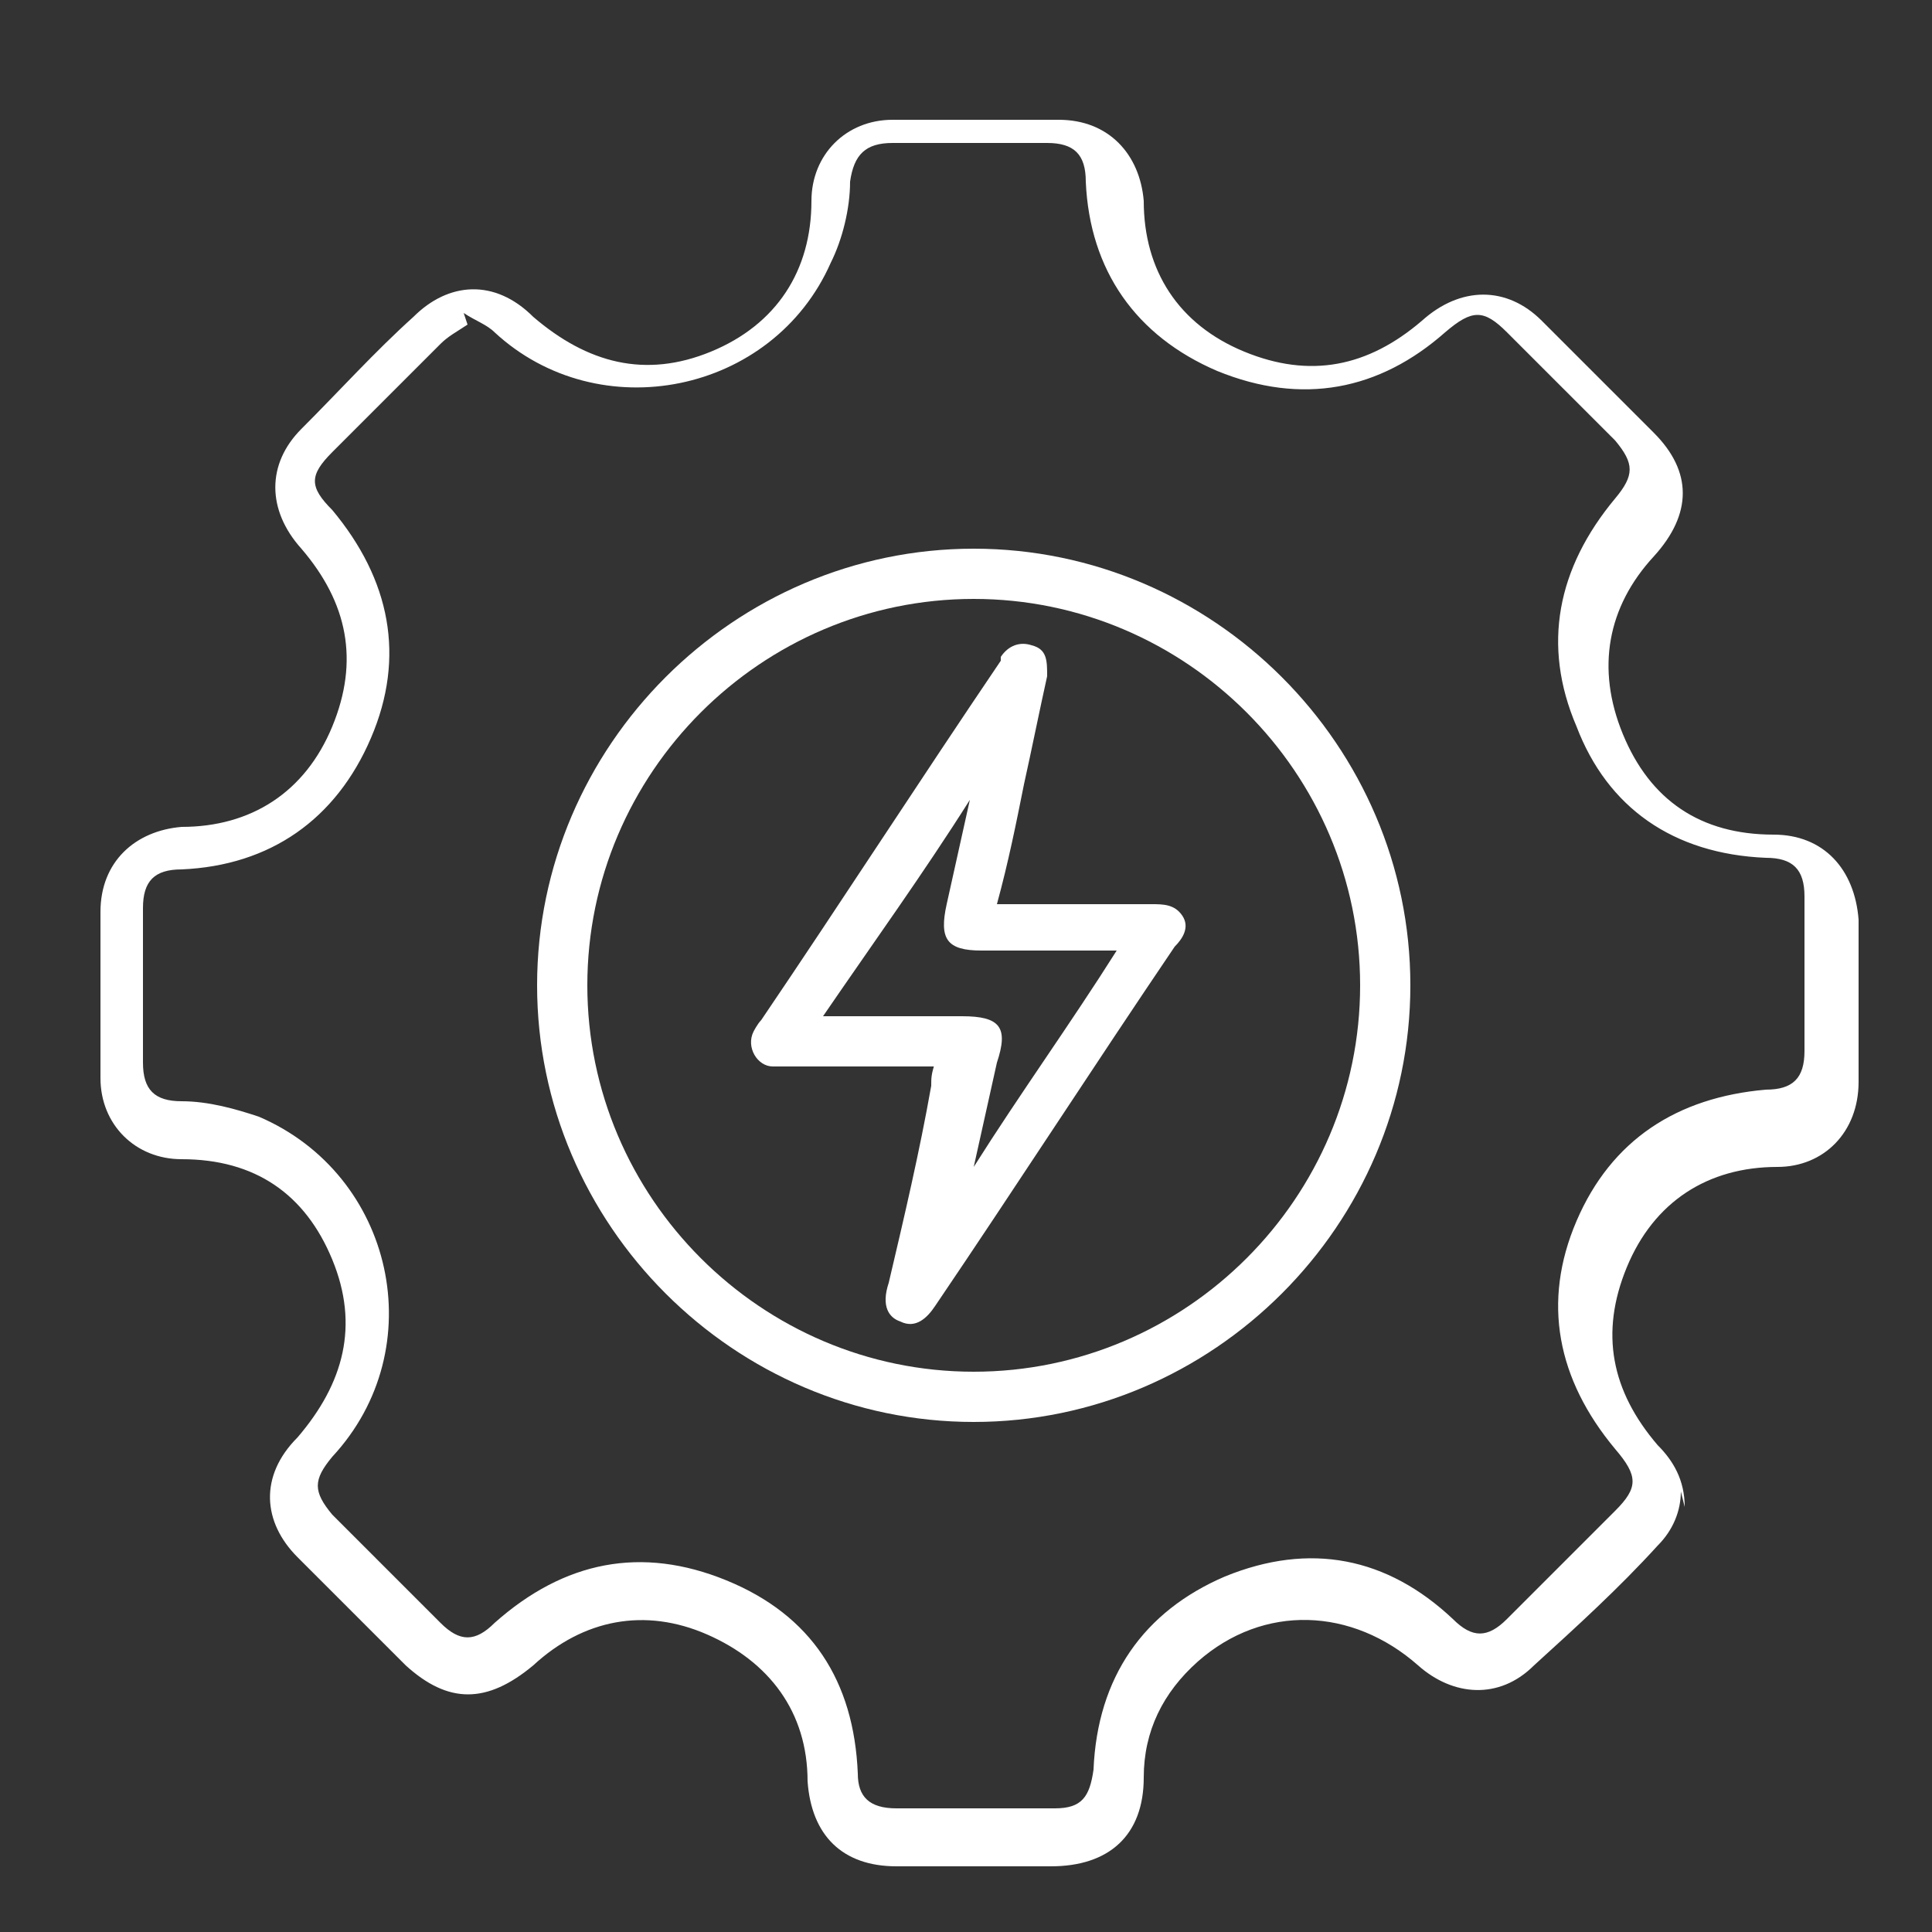
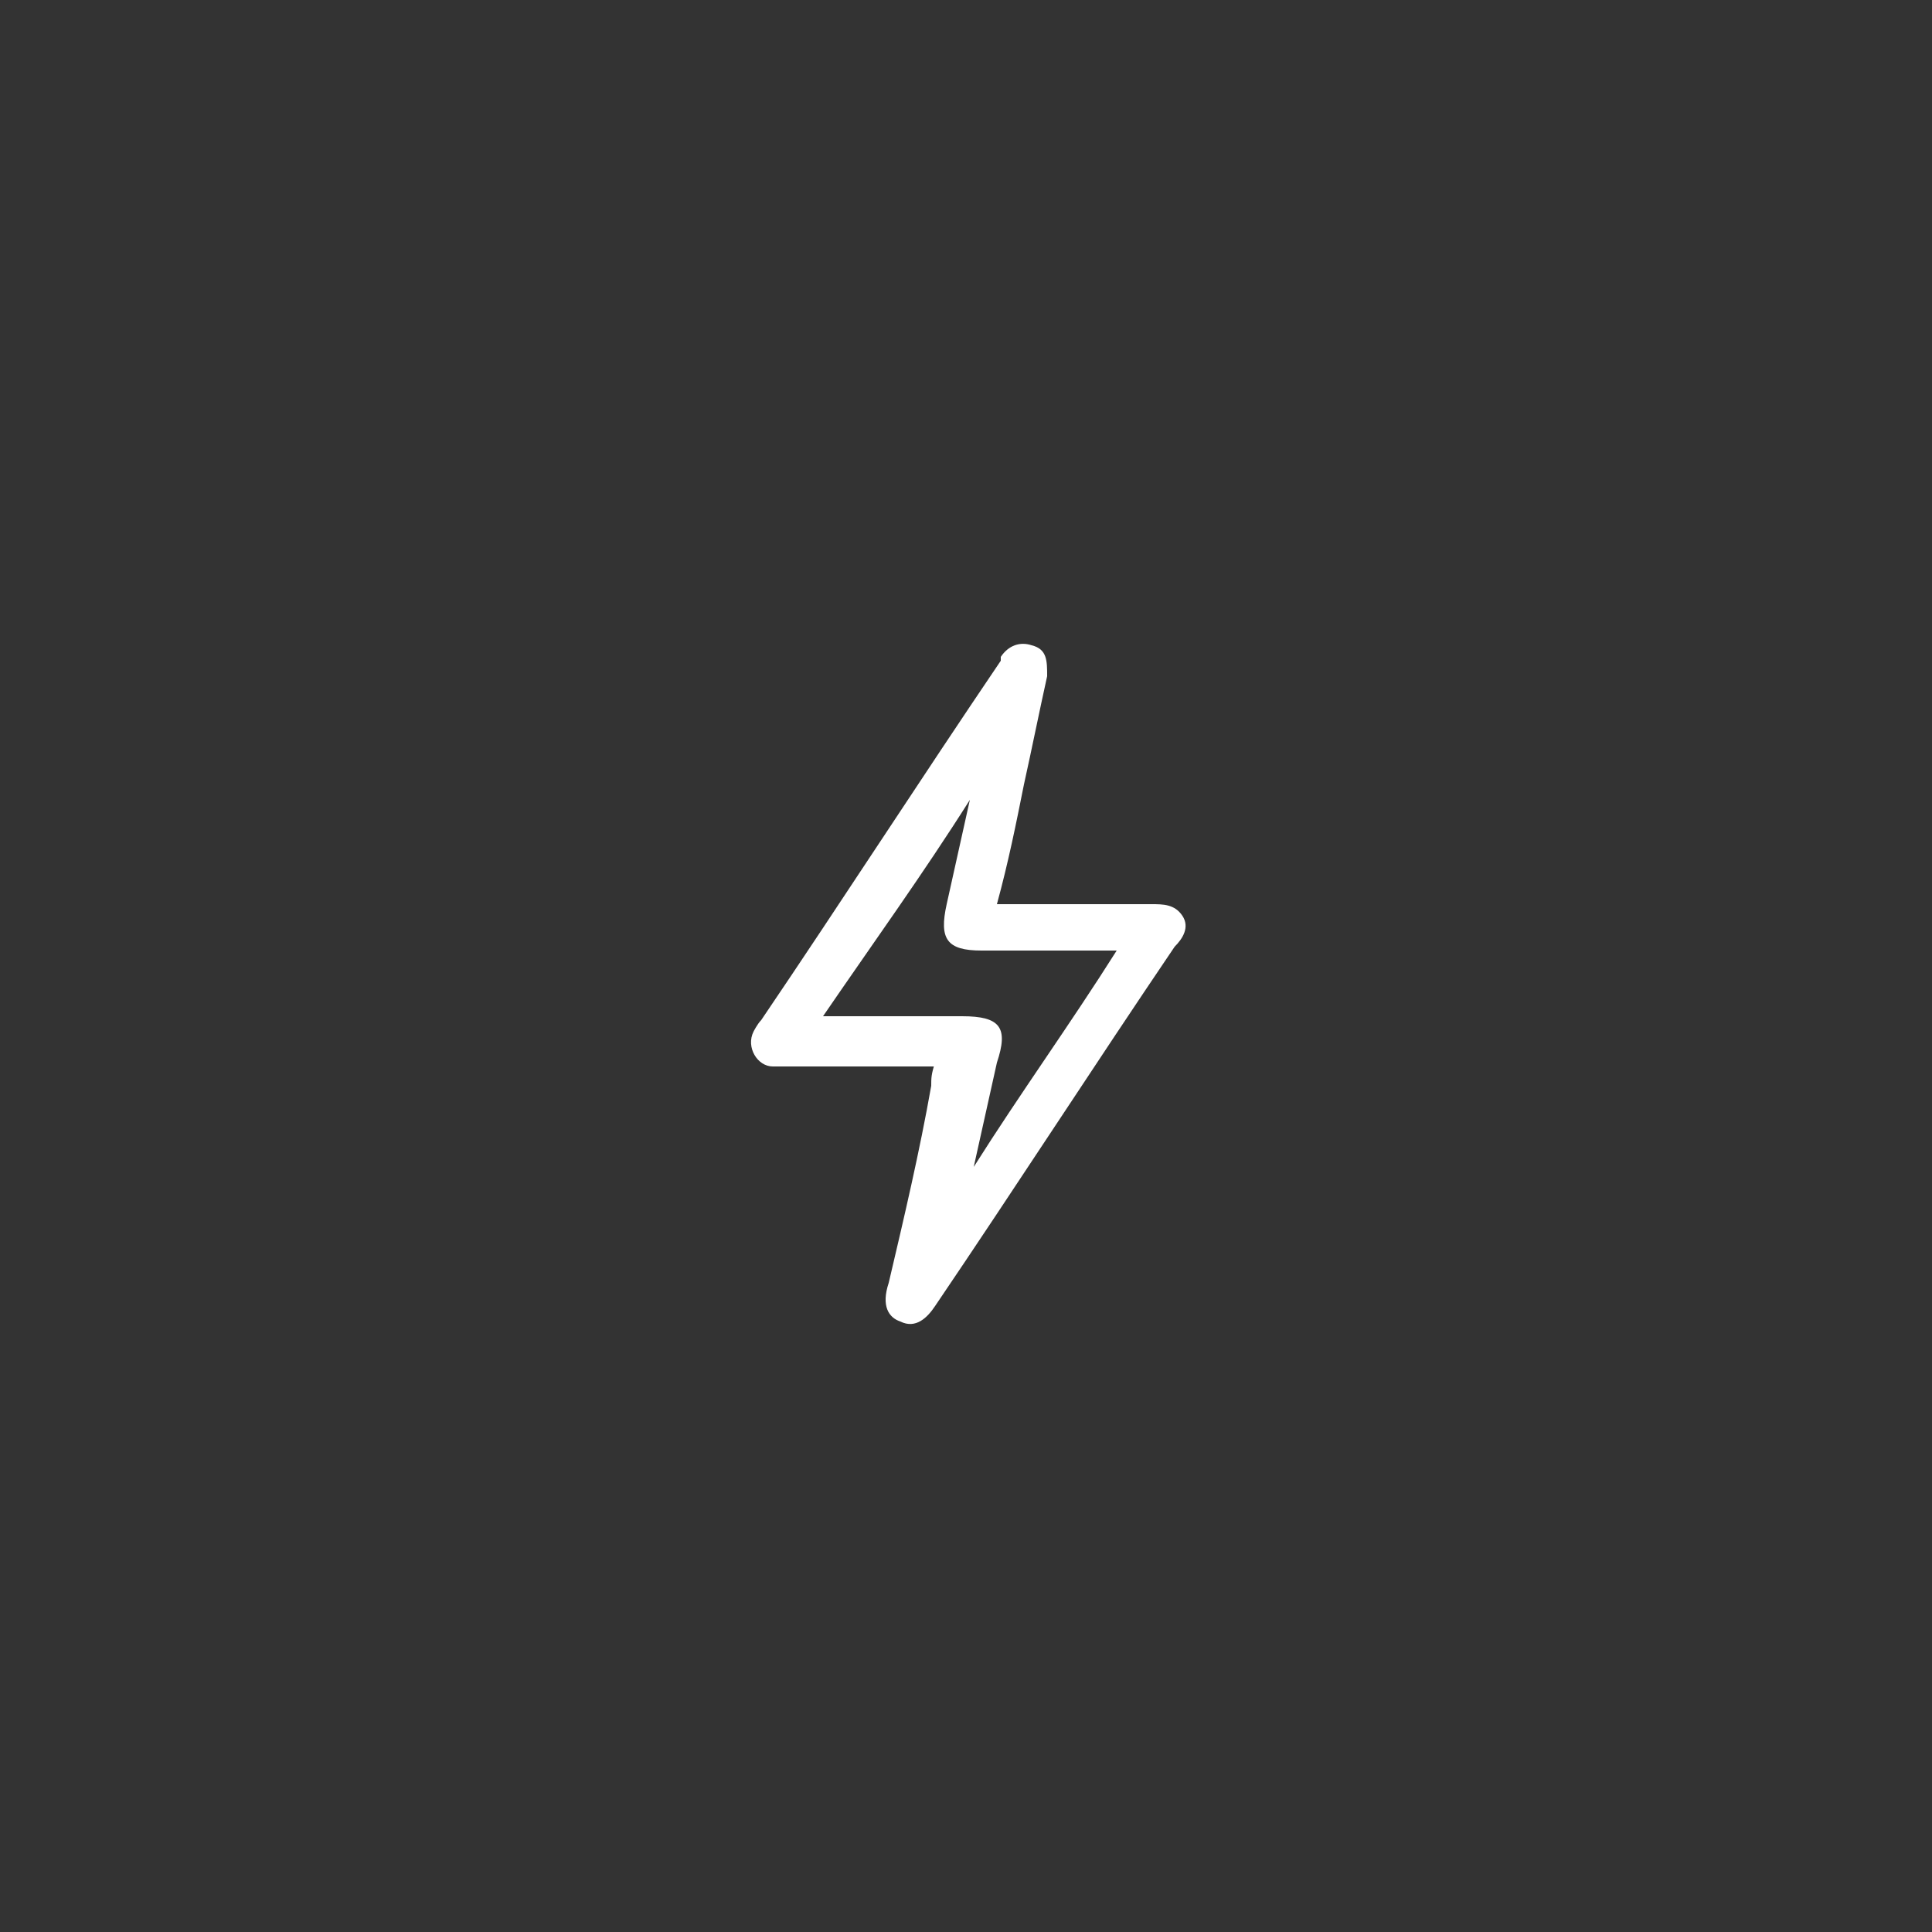
<svg xmlns="http://www.w3.org/2000/svg" id="_圖層_1" data-name="圖層 1" version="1.1" viewBox="0 0 50 50">
  <rect x="0" y="0" width="50" height="50" fill="#333333" stroke="none" />
  <defs>
    <style>
      .cls-1 {
        fill: #fff;
        stroke-width: 0px;
      }
    </style>
  </defs>
-   <path class="cls-1" d="M43.5,38.6c0,.5-.2,1-.6,1.4-1,1.1-2.1,2.1-3.2,3.1-.9.9-2.1.8-3,0-1.7-1.5-4-1.6-5.7-.1-.9.8-1.4,1.8-1.4,3,0,1.5-.9,2.3-2.4,2.3-1.3,0-2.6,0-4,0-1.4,0-2.2-.8-2.3-2.2,0-1.8-1-3.1-2.6-3.8-1.6-.7-3.2-.4-4.5.8-1.2,1-2.2,1-3.3,0-.9-.9-1.9-1.9-2.8-2.8-.9-.9-1-2.1,0-3.1,1.2-1.4,1.6-2.9.9-4.6-.7-1.7-2-2.6-3.9-2.6-1.2,0-2.1-.9-2.1-2.1,0-1.4,0-2.9,0-4.3,0-1.3.9-2.1,2.1-2.2,1.8,0,3.2-.9,3.9-2.6.7-1.7.4-3.2-.8-4.6-.9-1-.9-2.2,0-3.1,1-1,1.9-2,2.9-2.9.9-.9,2.1-1,3.1,0,1.4,1.2,2.9,1.6,4.6.9,1.7-.7,2.6-2.1,2.6-3.9,0-1.2.9-2.1,2.1-2.1,1.4,0,2.9,0,4.3,0,1.3,0,2.1.9,2.2,2.1,0,1.8.9,3.2,2.6,3.9,1.7.7,3.2.4,4.6-.8,1-.9,2.2-.9,3.1,0,1,1,1.9,1.9,2.9,2.9,1,1,1,2.1,0,3.2-1.2,1.3-1.5,2.9-.8,4.6.7,1.7,2,2.6,3.9,2.6,1.3,0,2.1.9,2.2,2.2,0,1.4,0,2.8,0,4.2,0,1.3-.9,2.2-2.1,2.2-1.8,0-3.2.9-3.9,2.6-.7,1.7-.4,3.2.8,4.6.4.4.7.9.7,1.6ZM12.1,8.4c-.3.2-.5.3-.7.5-.9.9-1.9,1.9-2.8,2.8-.6.6-.6.9,0,1.5,1.5,1.8,1.9,3.8,1,5.9-.9,2.1-2.6,3.3-4.9,3.4-.7,0-1,.3-1,1,0,1.3,0,2.7,0,4,0,.7.3,1,1,1,.7,0,1.4.2,2,.4,3.5,1.5,4.5,6,1.9,8.8-.5.6-.5.9,0,1.5.9.9,1.9,1.9,2.8,2.8.5.5.9.5,1.4,0,1.8-1.6,3.8-2,6-1.1,2.2.9,3.3,2.6,3.4,5,0,.6.3.9,1,.9,1.4,0,2.8,0,4.1,0,.7,0,.9-.3,1-1,.1-2.4,1.3-4.1,3.4-5,2.2-.9,4.2-.5,5.9,1.1.5.5.9.5,1.4,0,.9-.9,1.8-1.8,2.8-2.8.6-.6.6-.9,0-1.6-1.5-1.8-1.9-3.8-1-5.9.9-2.1,2.6-3.2,4.9-3.4.7,0,1-.3,1-1,0-1.3,0-2.7,0-4,0-.7-.3-1-1-1-2.4-.1-4.1-1.3-4.9-3.4-.9-2.1-.5-4.1,1-5.9.5-.6.5-.9,0-1.5-.9-.9-1.8-1.8-2.8-2.8-.6-.6-.9-.6-1.6,0-1.7,1.5-3.7,1.9-5.9,1-2.1-.9-3.3-2.6-3.4-4.9,0-.7-.3-1-1-1-1.3,0-2.7,0-4,0-.7,0-1,.3-1.1,1,0,.7-.2,1.5-.5,2.1-1.5,3.4-6,4.3-8.7,1.8-.2-.2-.5-.3-.8-.5Z" />
-   <path class="cls-1" d="M36.5,25.5c0,6.2-5.1,11.3-11.3,11.3-6.2,0-11.3-5.1-11.3-11.3,0-6.2,5.1-11.3,11.3-11.3,6.2,0,11.3,5.1,11.3,11.3ZM25.2,15.5c-5.5,0-10,4.5-10,10,0,5.5,4.5,10,10,10,5.5,0,10-4.5,10-10,0-5.5-4.5-10-10-10Z" />
  <path class="cls-1" d="M24.4,27.6c-1.3,0-2.6,0-3.8,0-.2,0-.4,0-.6,0-.4,0-.7-.5-.5-.9,0,0,.1-.2.2-.3,2.1-3.1,4.1-6.2,6.2-9.3,0,0,0,0,0-.1.2-.3.5-.4.8-.3.4.1.4.4.4.8-.2.9-.4,1.9-.6,2.8-.2,1-.4,2-.7,3.1.2,0,.4,0,.5,0,1.2,0,2.4,0,3.5,0,.3,0,.6,0,.8.3.2.3,0,.6-.2.8-2.1,3.1-4.1,6.2-6.2,9.3-.2.3-.5.6-.9.4-.3-.1-.5-.4-.3-1,.4-1.7.8-3.4,1.1-5.1,0-.2,0-.3.1-.6ZM21.4,26.3c1.2,0,2.4,0,3.5,0,1,0,1.2.3.9,1.2-.2.9-.4,1.8-.6,2.7,0,0,0,0,0,0,1.2-1.9,2.5-3.7,3.7-5.6-.2,0-.4,0-.5,0-1,0-2,0-3,0-.9,0-1.1-.3-.9-1.2.2-.9.4-1.8.6-2.7,0,0,0,0,0,0-1.2,1.9-2.5,3.7-3.8,5.6Z" />
</svg>